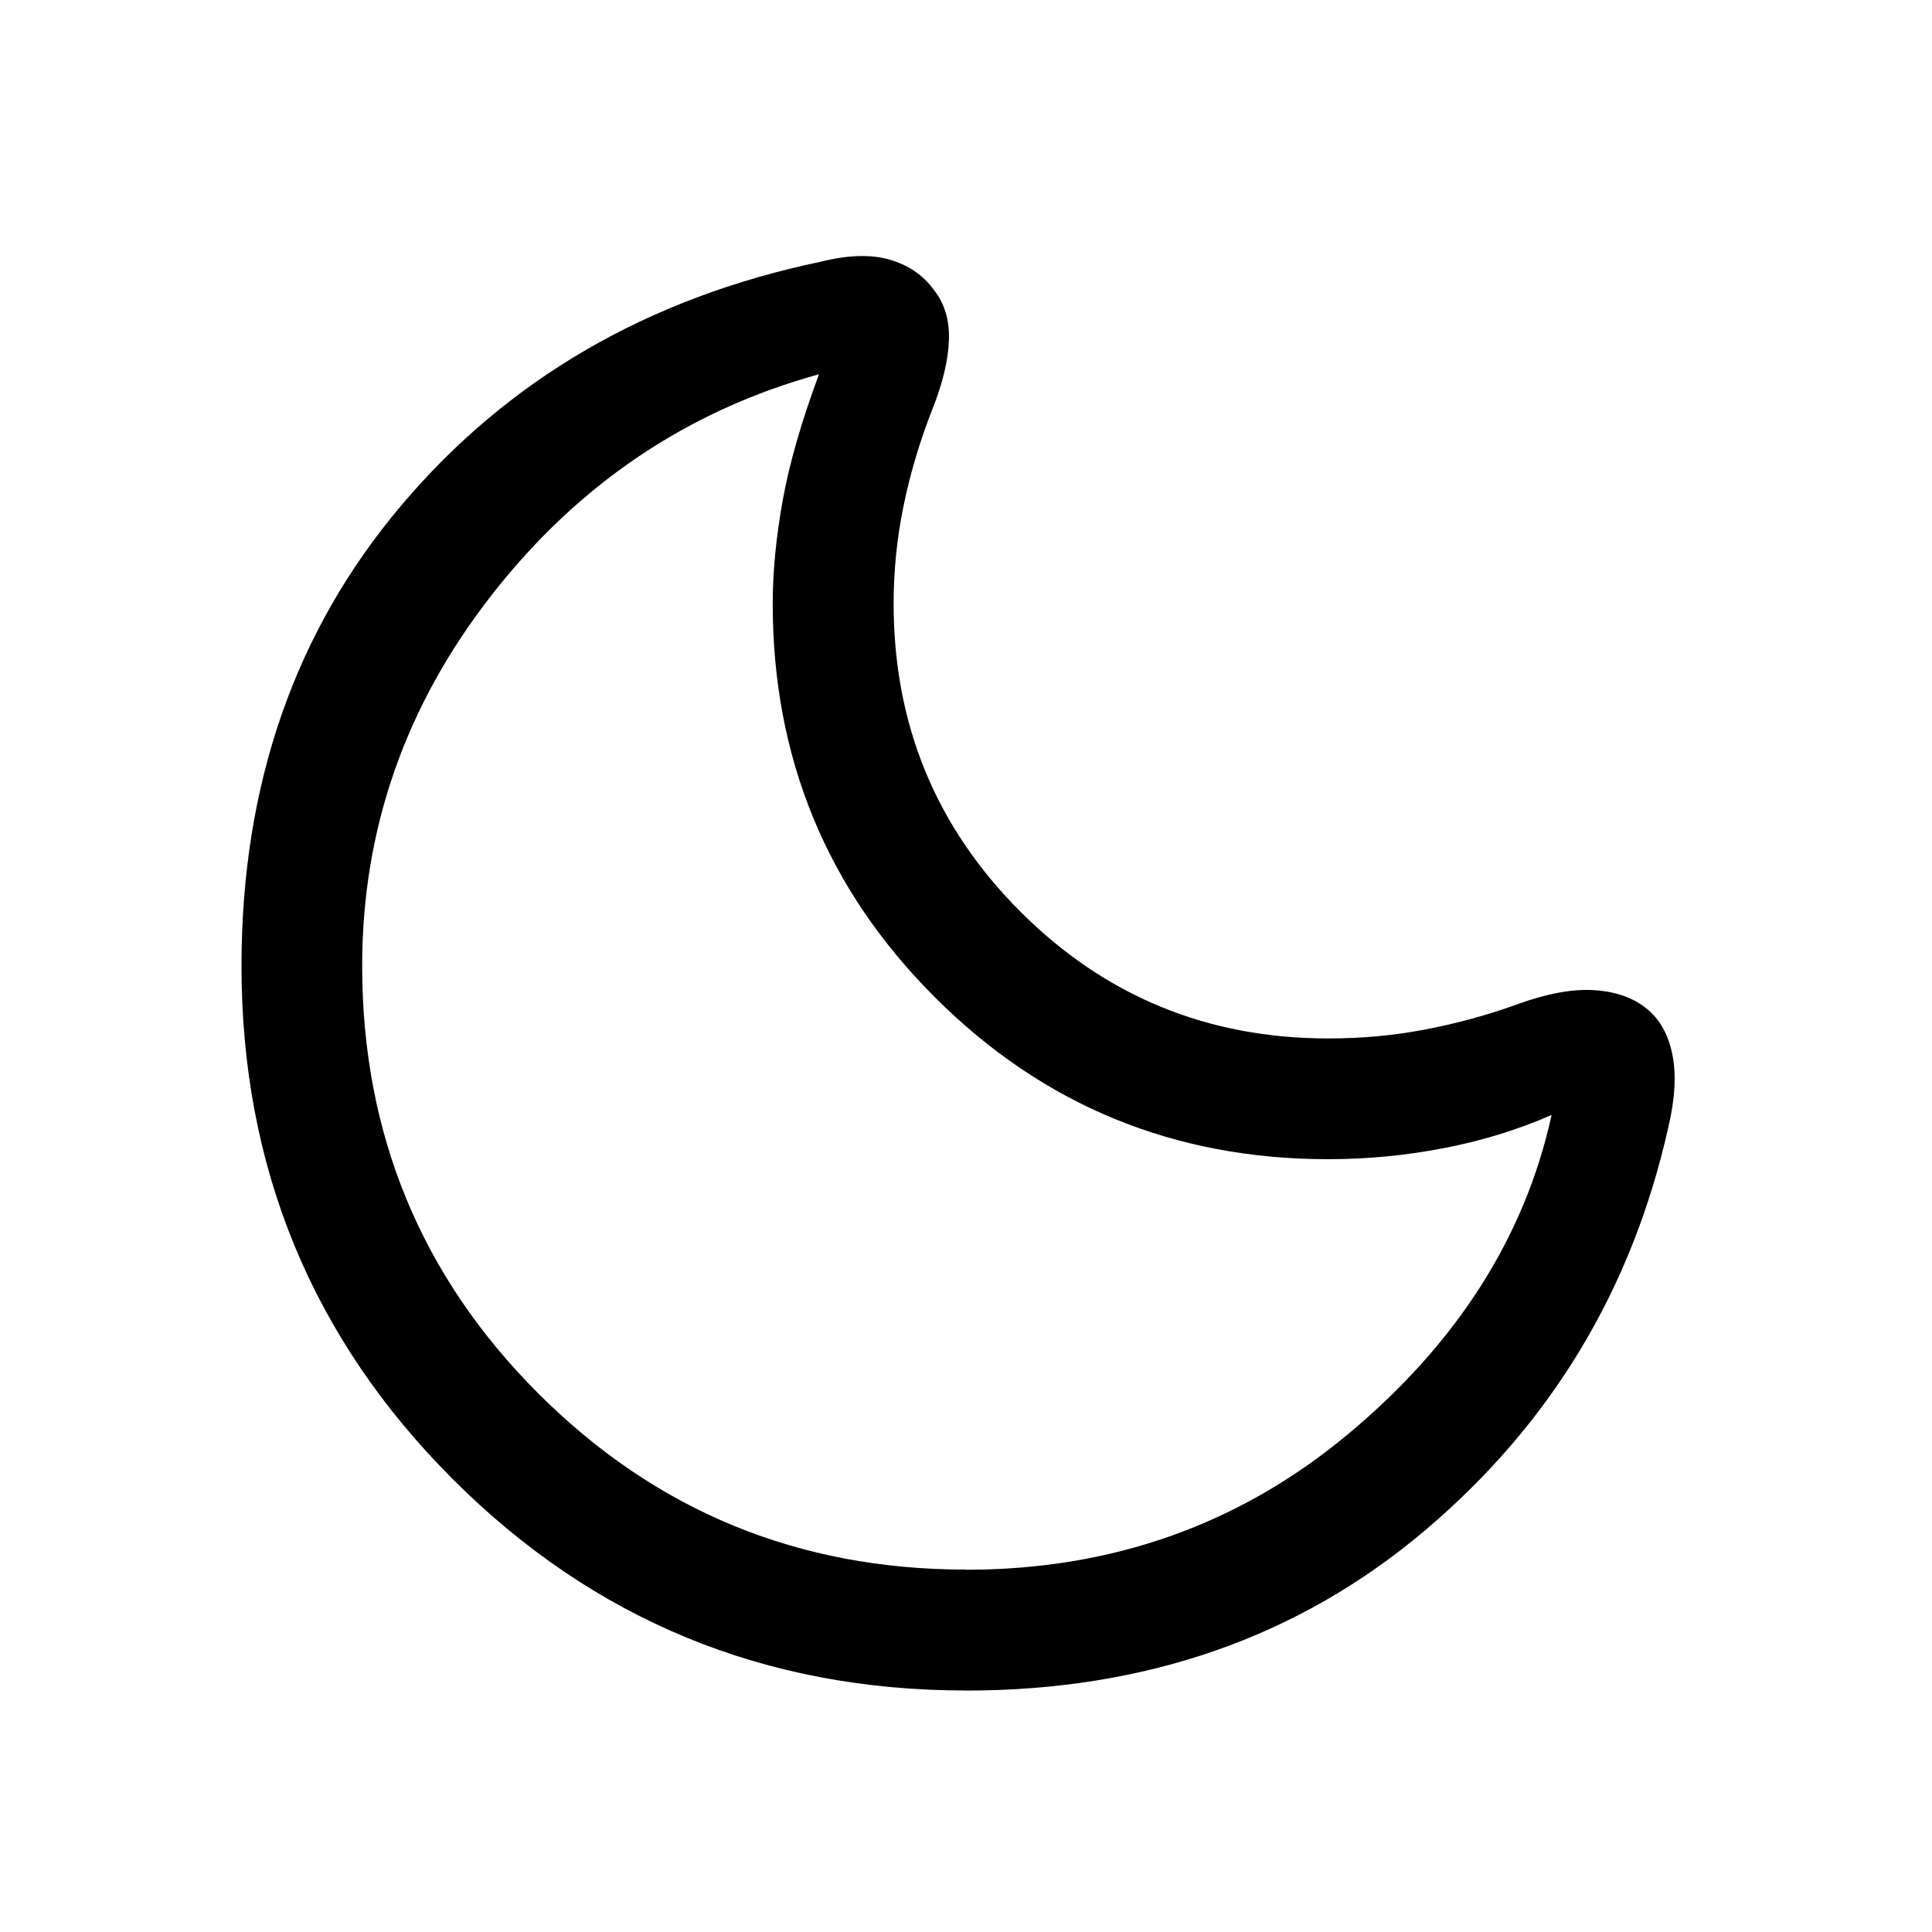
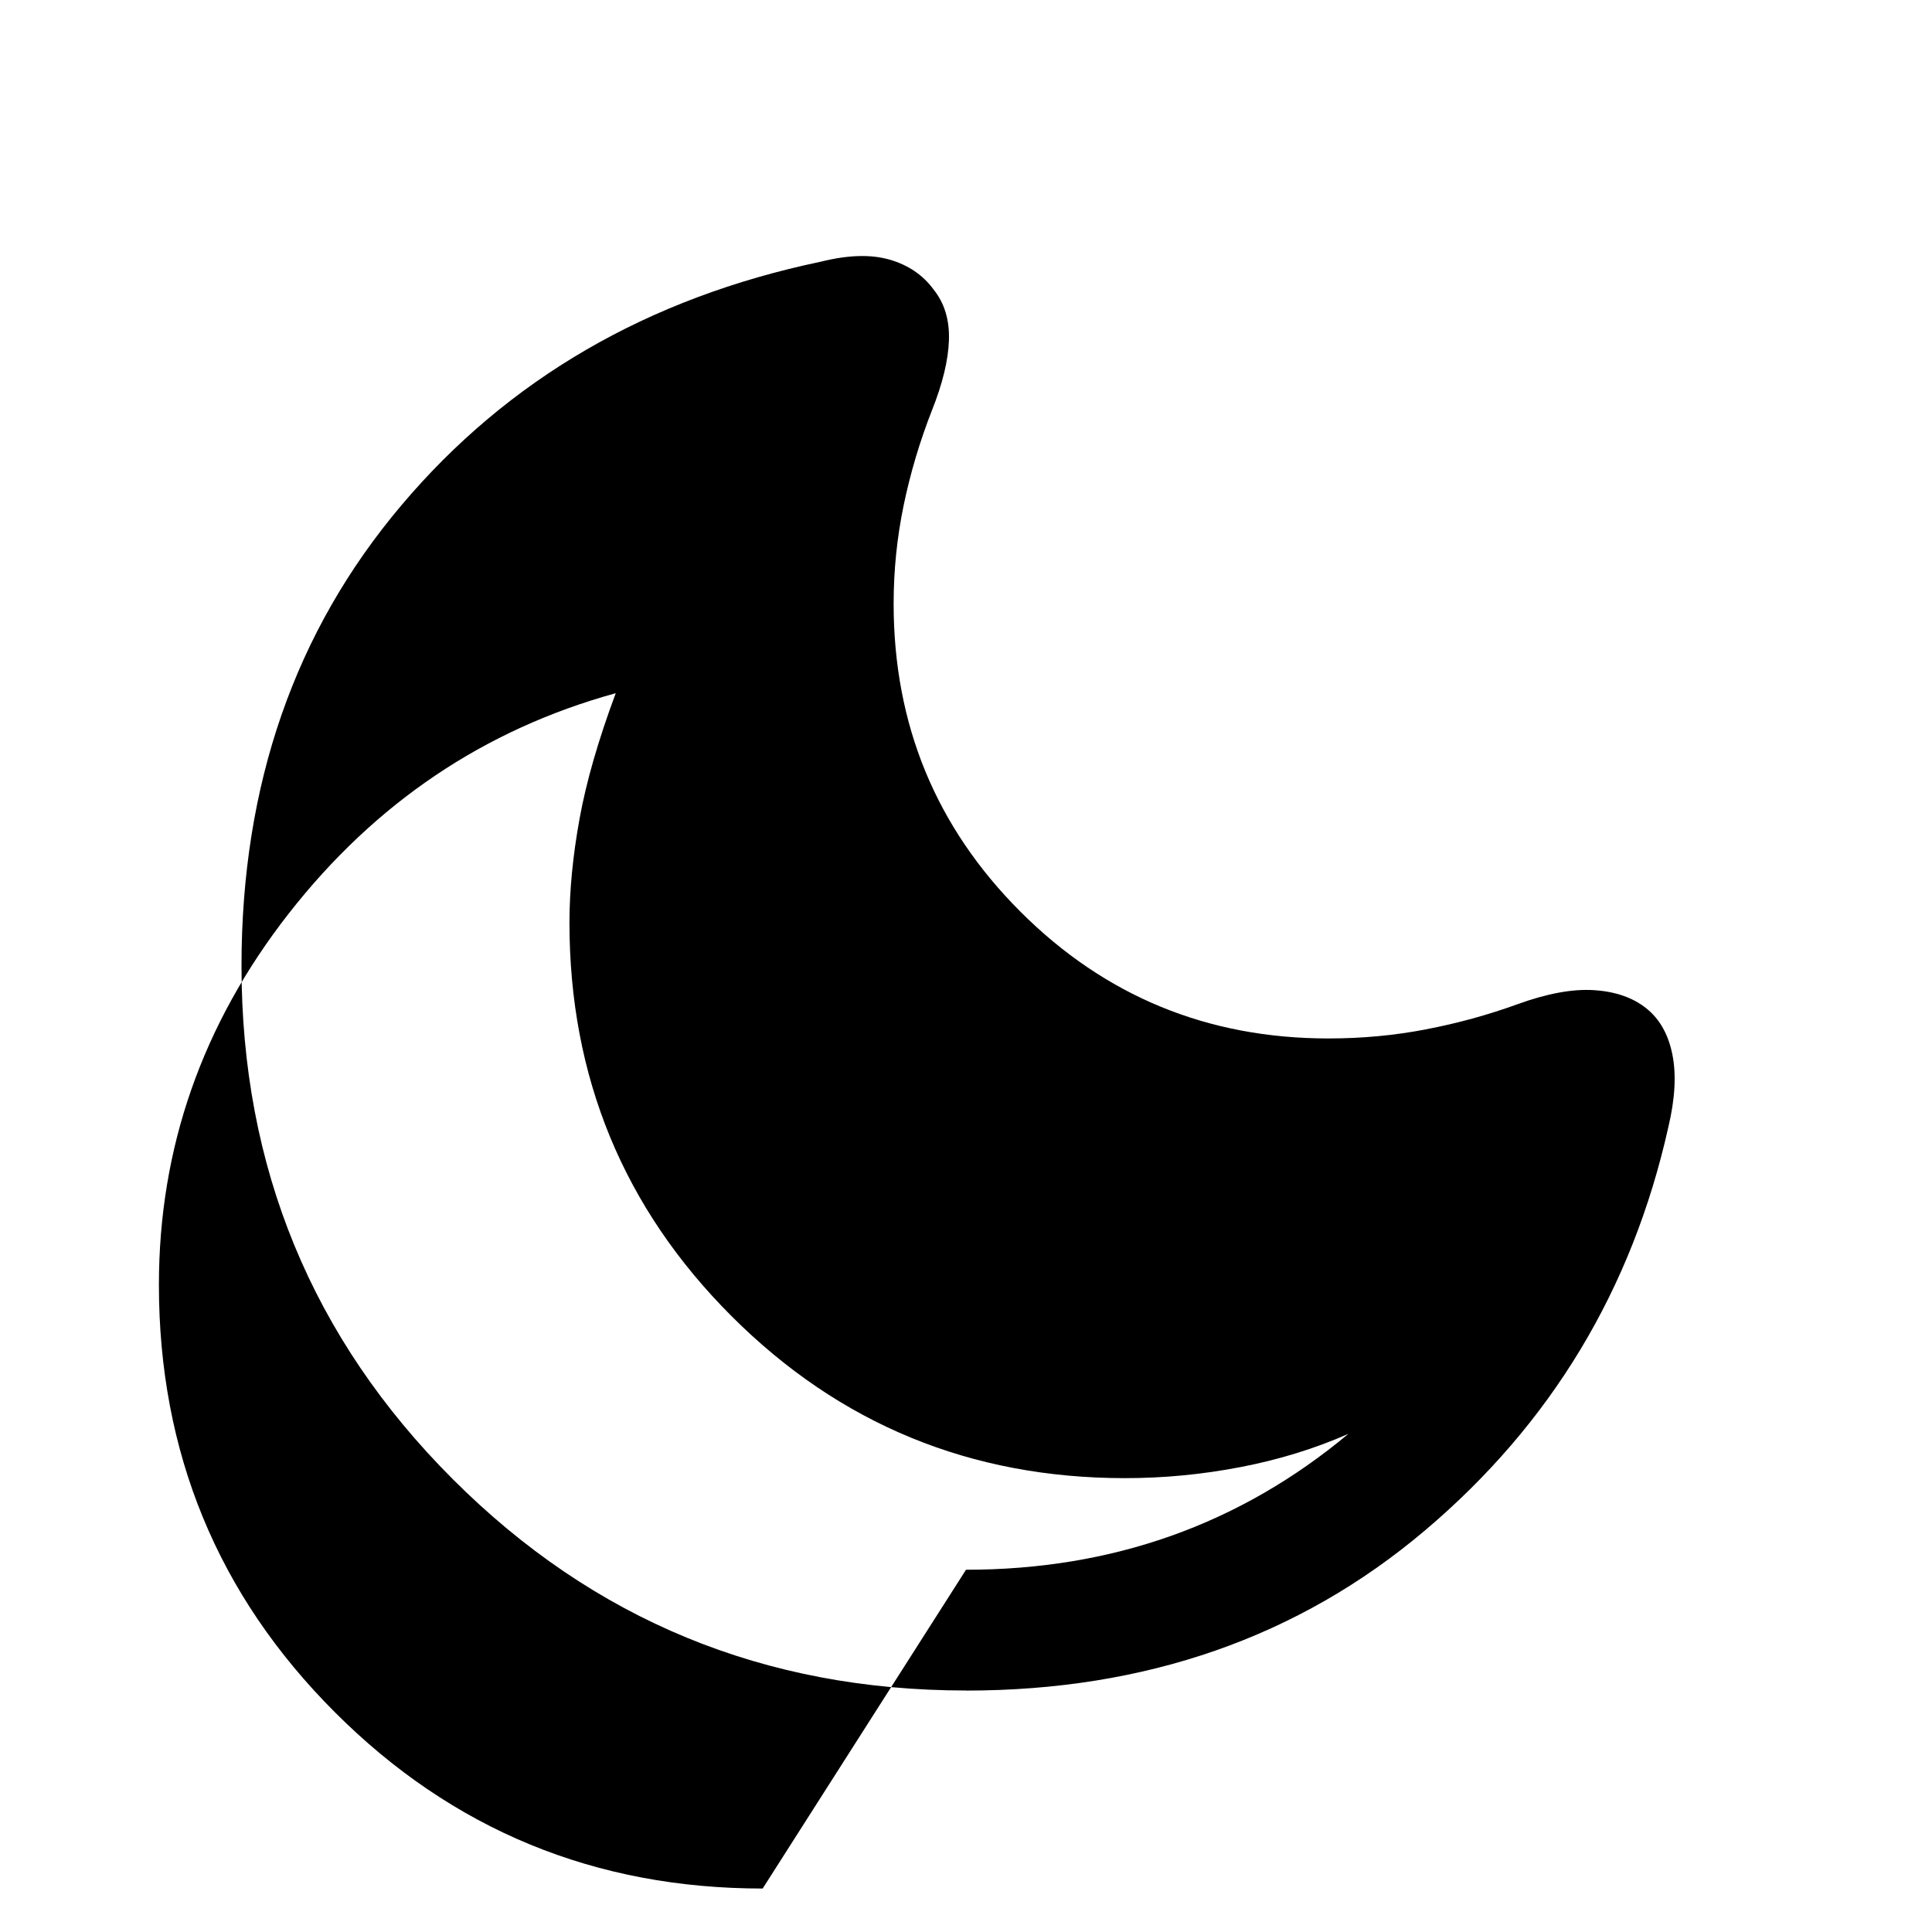
<svg xmlns="http://www.w3.org/2000/svg" fill="none" viewBox="0 0 24 24" id="Dark-Mode--Streamline-Rounded-Material" height="24" width="24">
  <desc>Dark Mode Streamline Icon: https://streamlinehq.com</desc>
-   <path fill="#000000" d="M12 21c-2.5 0 -4.625 -0.875 -6.375 -2.625S3 14.5 3 12c0 -2.25 0.662 -4.158 1.988 -5.725C6.312 4.708 8.05 3.7 10.2 3.25c0.333 -0.083 0.617 -0.092 0.85 -0.025 0.233 0.067 0.417 0.192 0.55 0.375 0.133 0.167 0.196 0.375 0.188 0.625 -0.008 0.25 -0.079 0.542 -0.212 0.875 -0.15 0.383 -0.267 0.775 -0.35 1.175 -0.083 0.4 -0.125 0.808 -0.125 1.225 0 1.5 0.525 2.775 1.575 3.825 1.05 1.05 2.325 1.575 3.825 1.575 0.417 0 0.821 -0.037 1.212 -0.113 0.392 -0.075 0.771 -0.179 1.137 -0.312 0.367 -0.133 0.683 -0.192 0.95 -0.175 0.267 0.017 0.483 0.092 0.65 0.225 0.167 0.133 0.275 0.325 0.325 0.575 0.05 0.25 0.033 0.55 -0.05 0.9 -0.45 2.017 -1.458 3.688 -3.025 5.013 -1.567 1.325 -3.467 1.988 -5.7 1.988Zm0 -1.5c1.817 0 3.4 -0.562 4.75 -1.688s2.192 -2.446 2.525 -3.962c-0.417 0.183 -0.863 0.321 -1.337 0.412 -0.475 0.092 -0.954 0.138 -1.438 0.138 -1.917 0 -3.546 -0.671 -4.888 -2.013 -1.342 -1.342 -2.013 -2.971 -2.013 -4.888 0 -0.4 0.042 -0.829 0.125 -1.288 0.083 -0.458 0.233 -0.979 0.45 -1.562 -1.633 0.45 -2.987 1.362 -4.062 2.737 -1.075 1.375 -1.613 2.913 -1.613 4.612 0 2.083 0.729 3.854 2.188 5.312 1.458 1.458 3.229 2.188 5.312 2.188Z" stroke-width="0.5" />
+   <path fill="#000000" d="M12 21c-2.5 0 -4.625 -0.875 -6.375 -2.625S3 14.5 3 12c0 -2.25 0.662 -4.158 1.988 -5.725C6.312 4.708 8.05 3.7 10.2 3.25c0.333 -0.083 0.617 -0.092 0.85 -0.025 0.233 0.067 0.417 0.192 0.55 0.375 0.133 0.167 0.196 0.375 0.188 0.625 -0.008 0.25 -0.079 0.542 -0.212 0.875 -0.15 0.383 -0.267 0.775 -0.35 1.175 -0.083 0.4 -0.125 0.808 -0.125 1.225 0 1.5 0.525 2.775 1.575 3.825 1.05 1.05 2.325 1.575 3.825 1.575 0.417 0 0.821 -0.037 1.212 -0.113 0.392 -0.075 0.771 -0.179 1.137 -0.312 0.367 -0.133 0.683 -0.192 0.95 -0.175 0.267 0.017 0.483 0.092 0.65 0.225 0.167 0.133 0.275 0.325 0.325 0.575 0.05 0.25 0.033 0.55 -0.05 0.9 -0.45 2.017 -1.458 3.688 -3.025 5.013 -1.567 1.325 -3.467 1.988 -5.7 1.988Zm0 -1.5c1.817 0 3.4 -0.562 4.75 -1.688c-0.417 0.183 -0.863 0.321 -1.337 0.412 -0.475 0.092 -0.954 0.138 -1.438 0.138 -1.917 0 -3.546 -0.671 -4.888 -2.013 -1.342 -1.342 -2.013 -2.971 -2.013 -4.888 0 -0.4 0.042 -0.829 0.125 -1.288 0.083 -0.458 0.233 -0.979 0.45 -1.562 -1.633 0.45 -2.987 1.362 -4.062 2.737 -1.075 1.375 -1.613 2.913 -1.613 4.612 0 2.083 0.729 3.854 2.188 5.312 1.458 1.458 3.229 2.188 5.312 2.188Z" stroke-width="0.5" />
</svg>